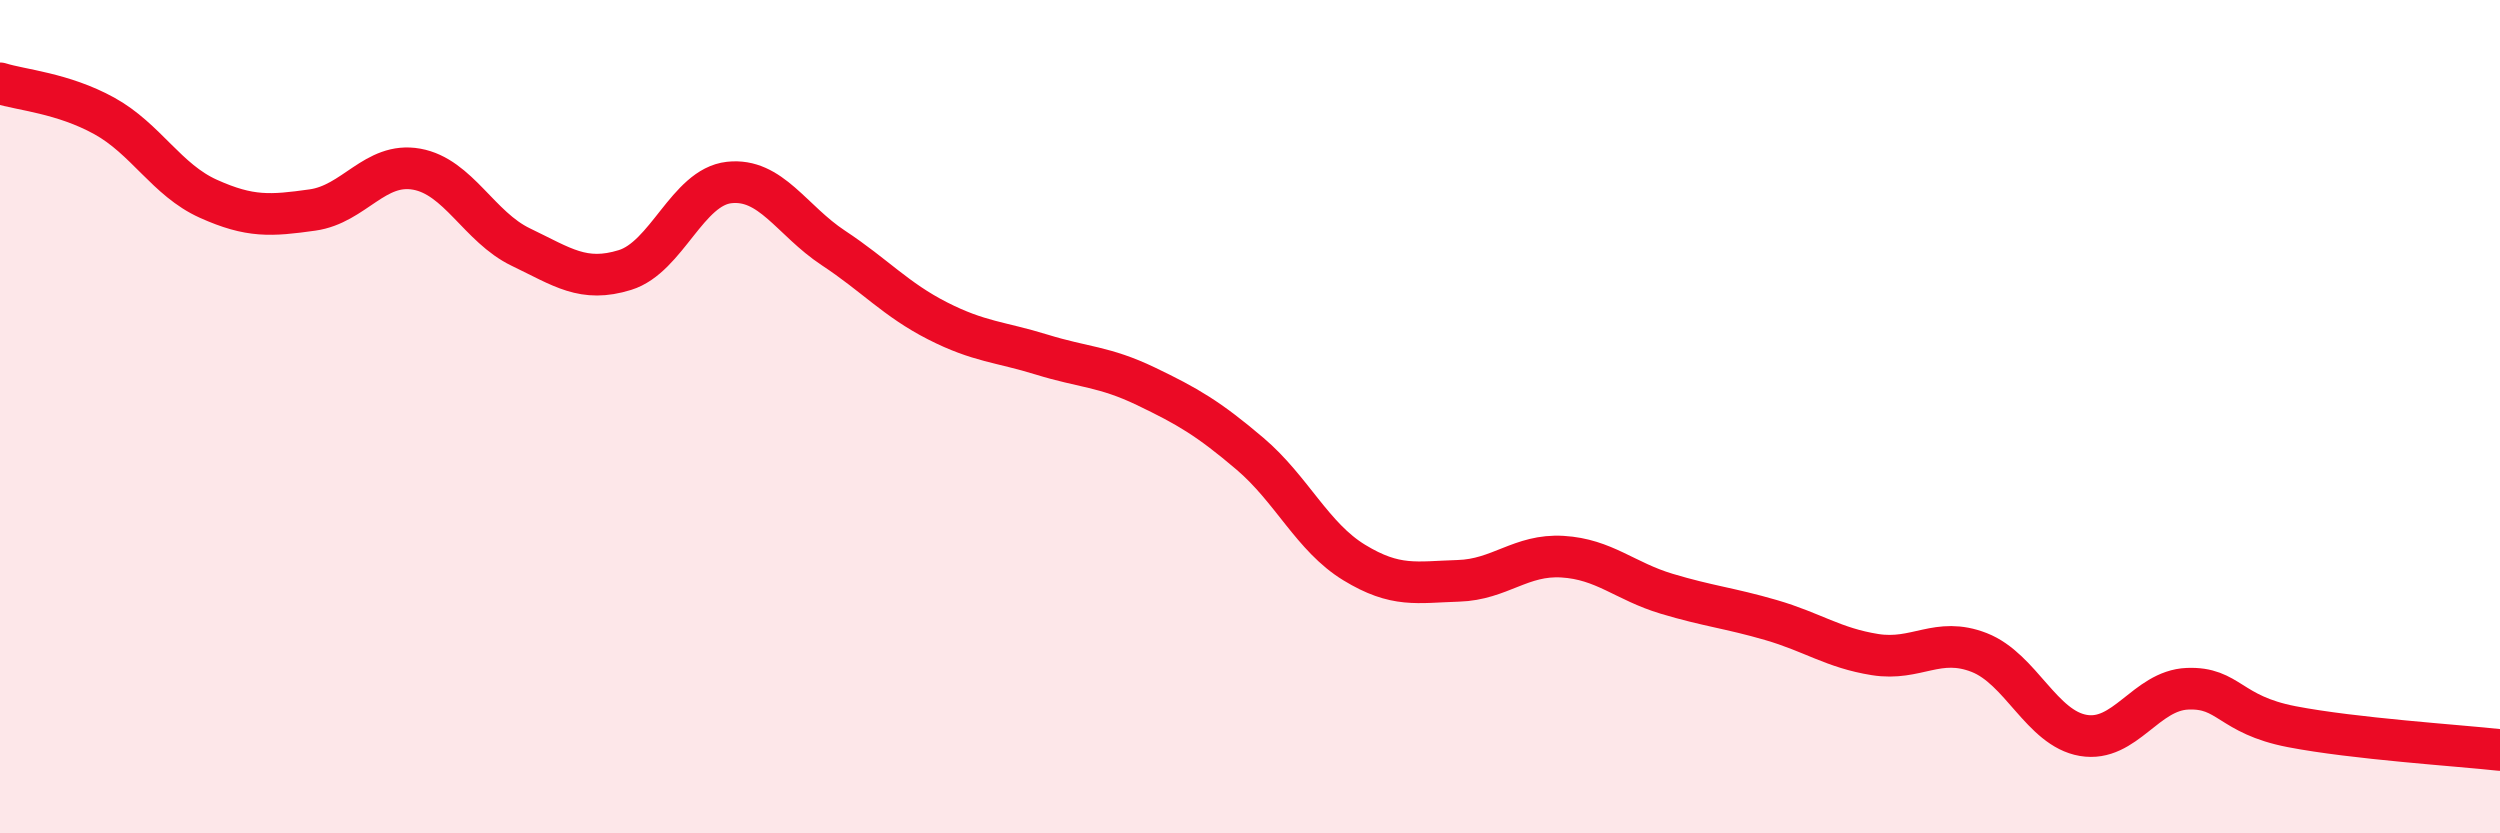
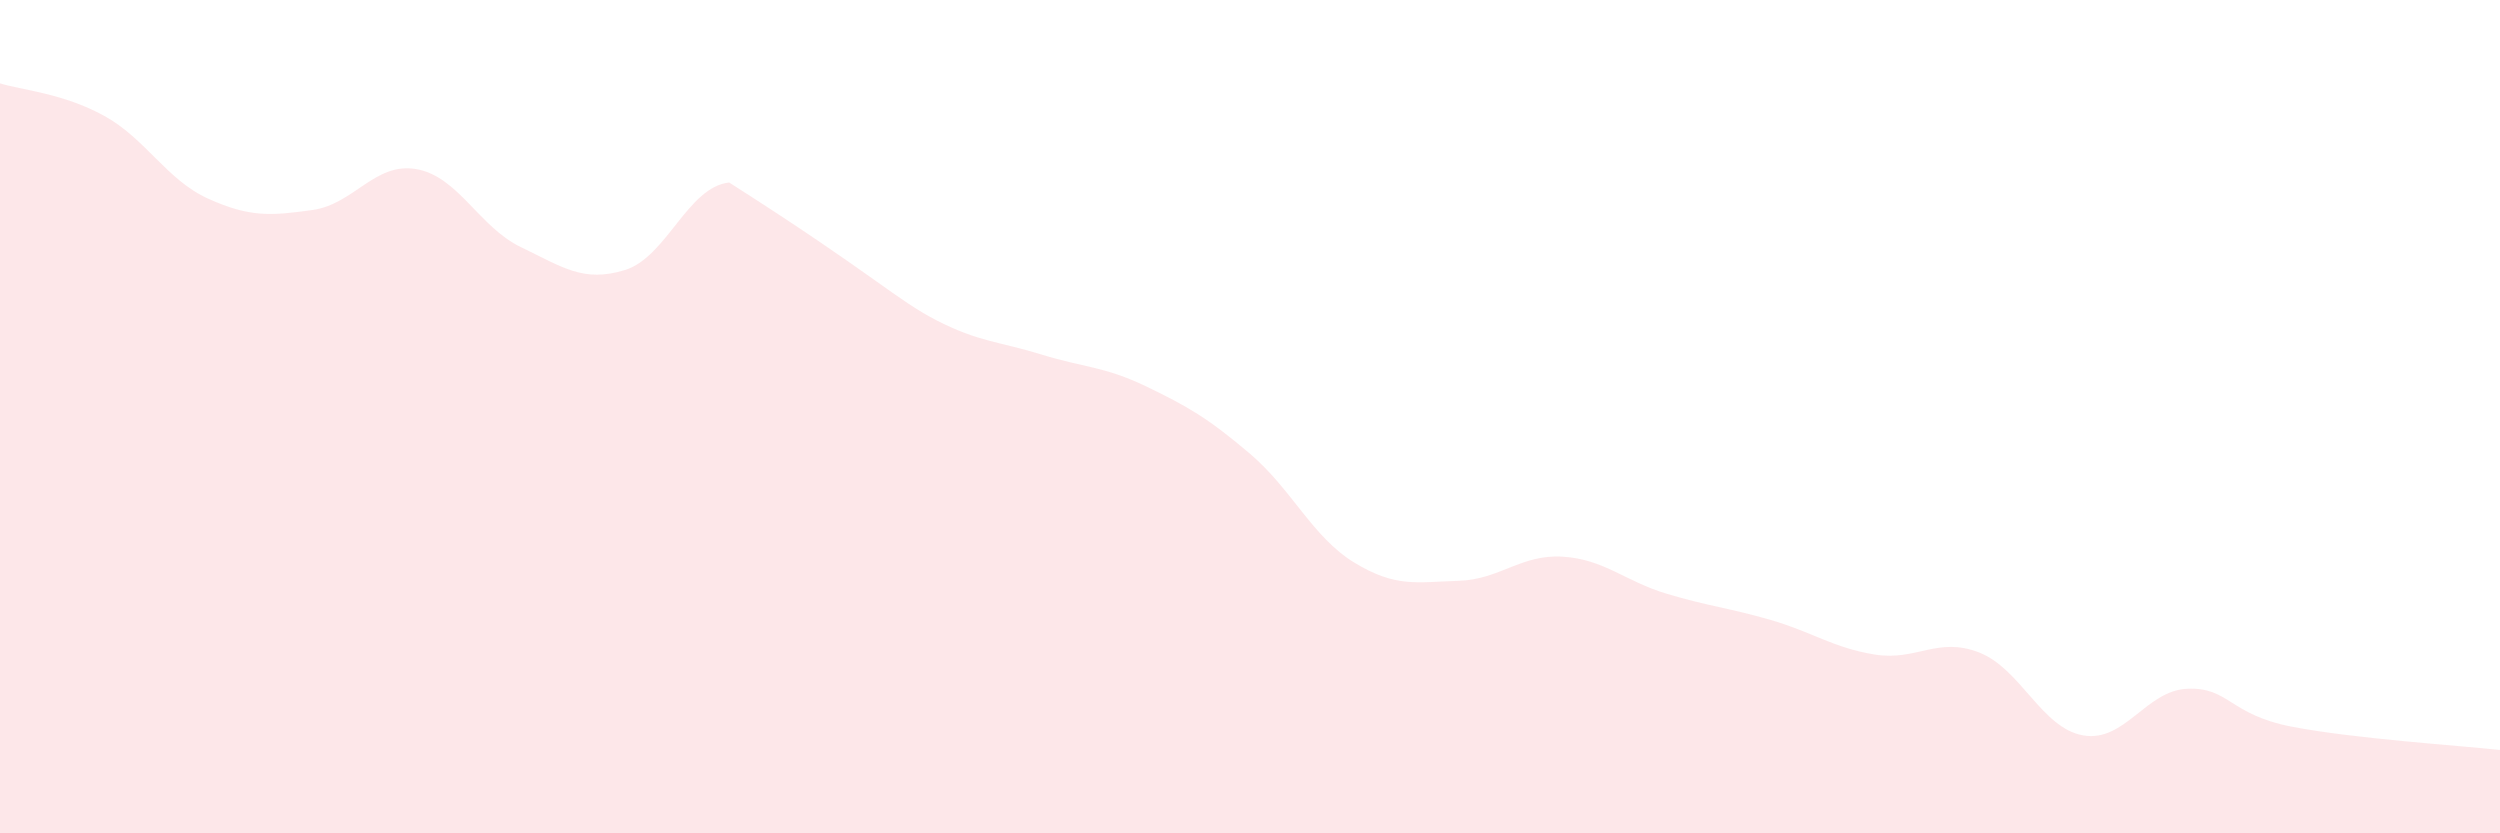
<svg xmlns="http://www.w3.org/2000/svg" width="60" height="20" viewBox="0 0 60 20">
-   <path d="M 0,2 C 0.5,2.16 1.5,2.23 2.5,2.78 C 3.5,3.33 4,4.32 5,4.77 C 6,5.22 6.5,5.18 7.5,5.04 C 8.5,4.9 9,3.88 10,4.06 C 11,4.24 11.5,5.45 12.5,5.93 C 13.5,6.41 14,6.79 15,6.48 C 16,6.17 16.5,4.49 17.5,4.38 C 18.5,4.27 19,5.29 20,5.95 C 21,6.61 21.5,7.19 22.5,7.7 C 23.5,8.21 24,8.2 25,8.51 C 26,8.82 26.5,8.79 27.5,9.27 C 28.5,9.75 29,10.04 30,10.89 C 31,11.74 31.5,12.89 32.5,13.5 C 33.5,14.11 34,13.97 35,13.94 C 36,13.91 36.5,13.3 37.5,13.36 C 38.5,13.42 39,13.95 40,14.25 C 41,14.55 41.5,14.59 42.5,14.88 C 43.5,15.17 44,15.55 45,15.71 C 46,15.87 46.5,15.27 47.5,15.66 C 48.5,16.05 49,17.48 50,17.65 C 51,17.82 51.5,16.57 52.5,16.53 C 53.5,16.49 53.5,17.15 55,17.44 C 56.5,17.73 59,17.89 60,18L60 20L0 20Z" fill="#EB0A25" opacity="0.1" stroke-linecap="round" stroke-linejoin="round" />
-   <path d="M 0,2 C 0.5,2.16 1.5,2.23 2.5,2.78 C 3.5,3.33 4,4.32 5,4.77 C 6,5.22 6.5,5.18 7.5,5.04 C 8.5,4.9 9,3.88 10,4.06 C 11,4.24 11.5,5.45 12.5,5.93 C 13.5,6.41 14,6.79 15,6.48 C 16,6.17 16.5,4.49 17.5,4.38 C 18.5,4.27 19,5.29 20,5.95 C 21,6.61 21.5,7.19 22.5,7.7 C 23.5,8.21 24,8.2 25,8.51 C 26,8.82 26.5,8.79 27.5,9.27 C 28.5,9.75 29,10.04 30,10.89 C 31,11.74 31.5,12.89 32.5,13.5 C 33.5,14.11 34,13.97 35,13.94 C 36,13.91 36.5,13.3 37.5,13.36 C 38.5,13.42 39,13.95 40,14.25 C 41,14.55 41.5,14.59 42.5,14.88 C 43.5,15.17 44,15.55 45,15.71 C 46,15.87 46.5,15.27 47.5,15.66 C 48.5,16.05 49,17.48 50,17.65 C 51,17.82 51.5,16.57 52.5,16.53 C 53.5,16.49 53.5,17.15 55,17.44 C 56.5,17.73 59,17.89 60,18" stroke="#EB0A25" stroke-width="1" fill="none" stroke-linecap="round" stroke-linejoin="round" />
+   <path d="M 0,2 C 0.5,2.16 1.5,2.23 2.5,2.78 C 3.5,3.33 4,4.32 5,4.77 C 6,5.22 6.5,5.18 7.5,5.04 C 8.5,4.9 9,3.88 10,4.06 C 11,4.24 11.5,5.45 12.5,5.93 C 13.5,6.41 14,6.79 15,6.48 C 16,6.17 16.5,4.49 17.5,4.38 C 21,6.61 21.5,7.19 22.5,7.7 C 23.5,8.21 24,8.2 25,8.51 C 26,8.82 26.5,8.79 27.5,9.27 C 28.5,9.75 29,10.04 30,10.89 C 31,11.74 31.5,12.89 32.5,13.5 C 33.5,14.11 34,13.97 35,13.94 C 36,13.91 36.5,13.3 37.5,13.36 C 38.5,13.42 39,13.95 40,14.25 C 41,14.55 41.5,14.59 42.5,14.88 C 43.5,15.17 44,15.55 45,15.71 C 46,15.87 46.5,15.27 47.5,15.66 C 48.5,16.05 49,17.48 50,17.65 C 51,17.82 51.5,16.57 52.5,16.53 C 53.5,16.49 53.5,17.15 55,17.44 C 56.5,17.73 59,17.89 60,18L60 20L0 20Z" fill="#EB0A25" opacity="0.1" stroke-linecap="round" stroke-linejoin="round" />
</svg>